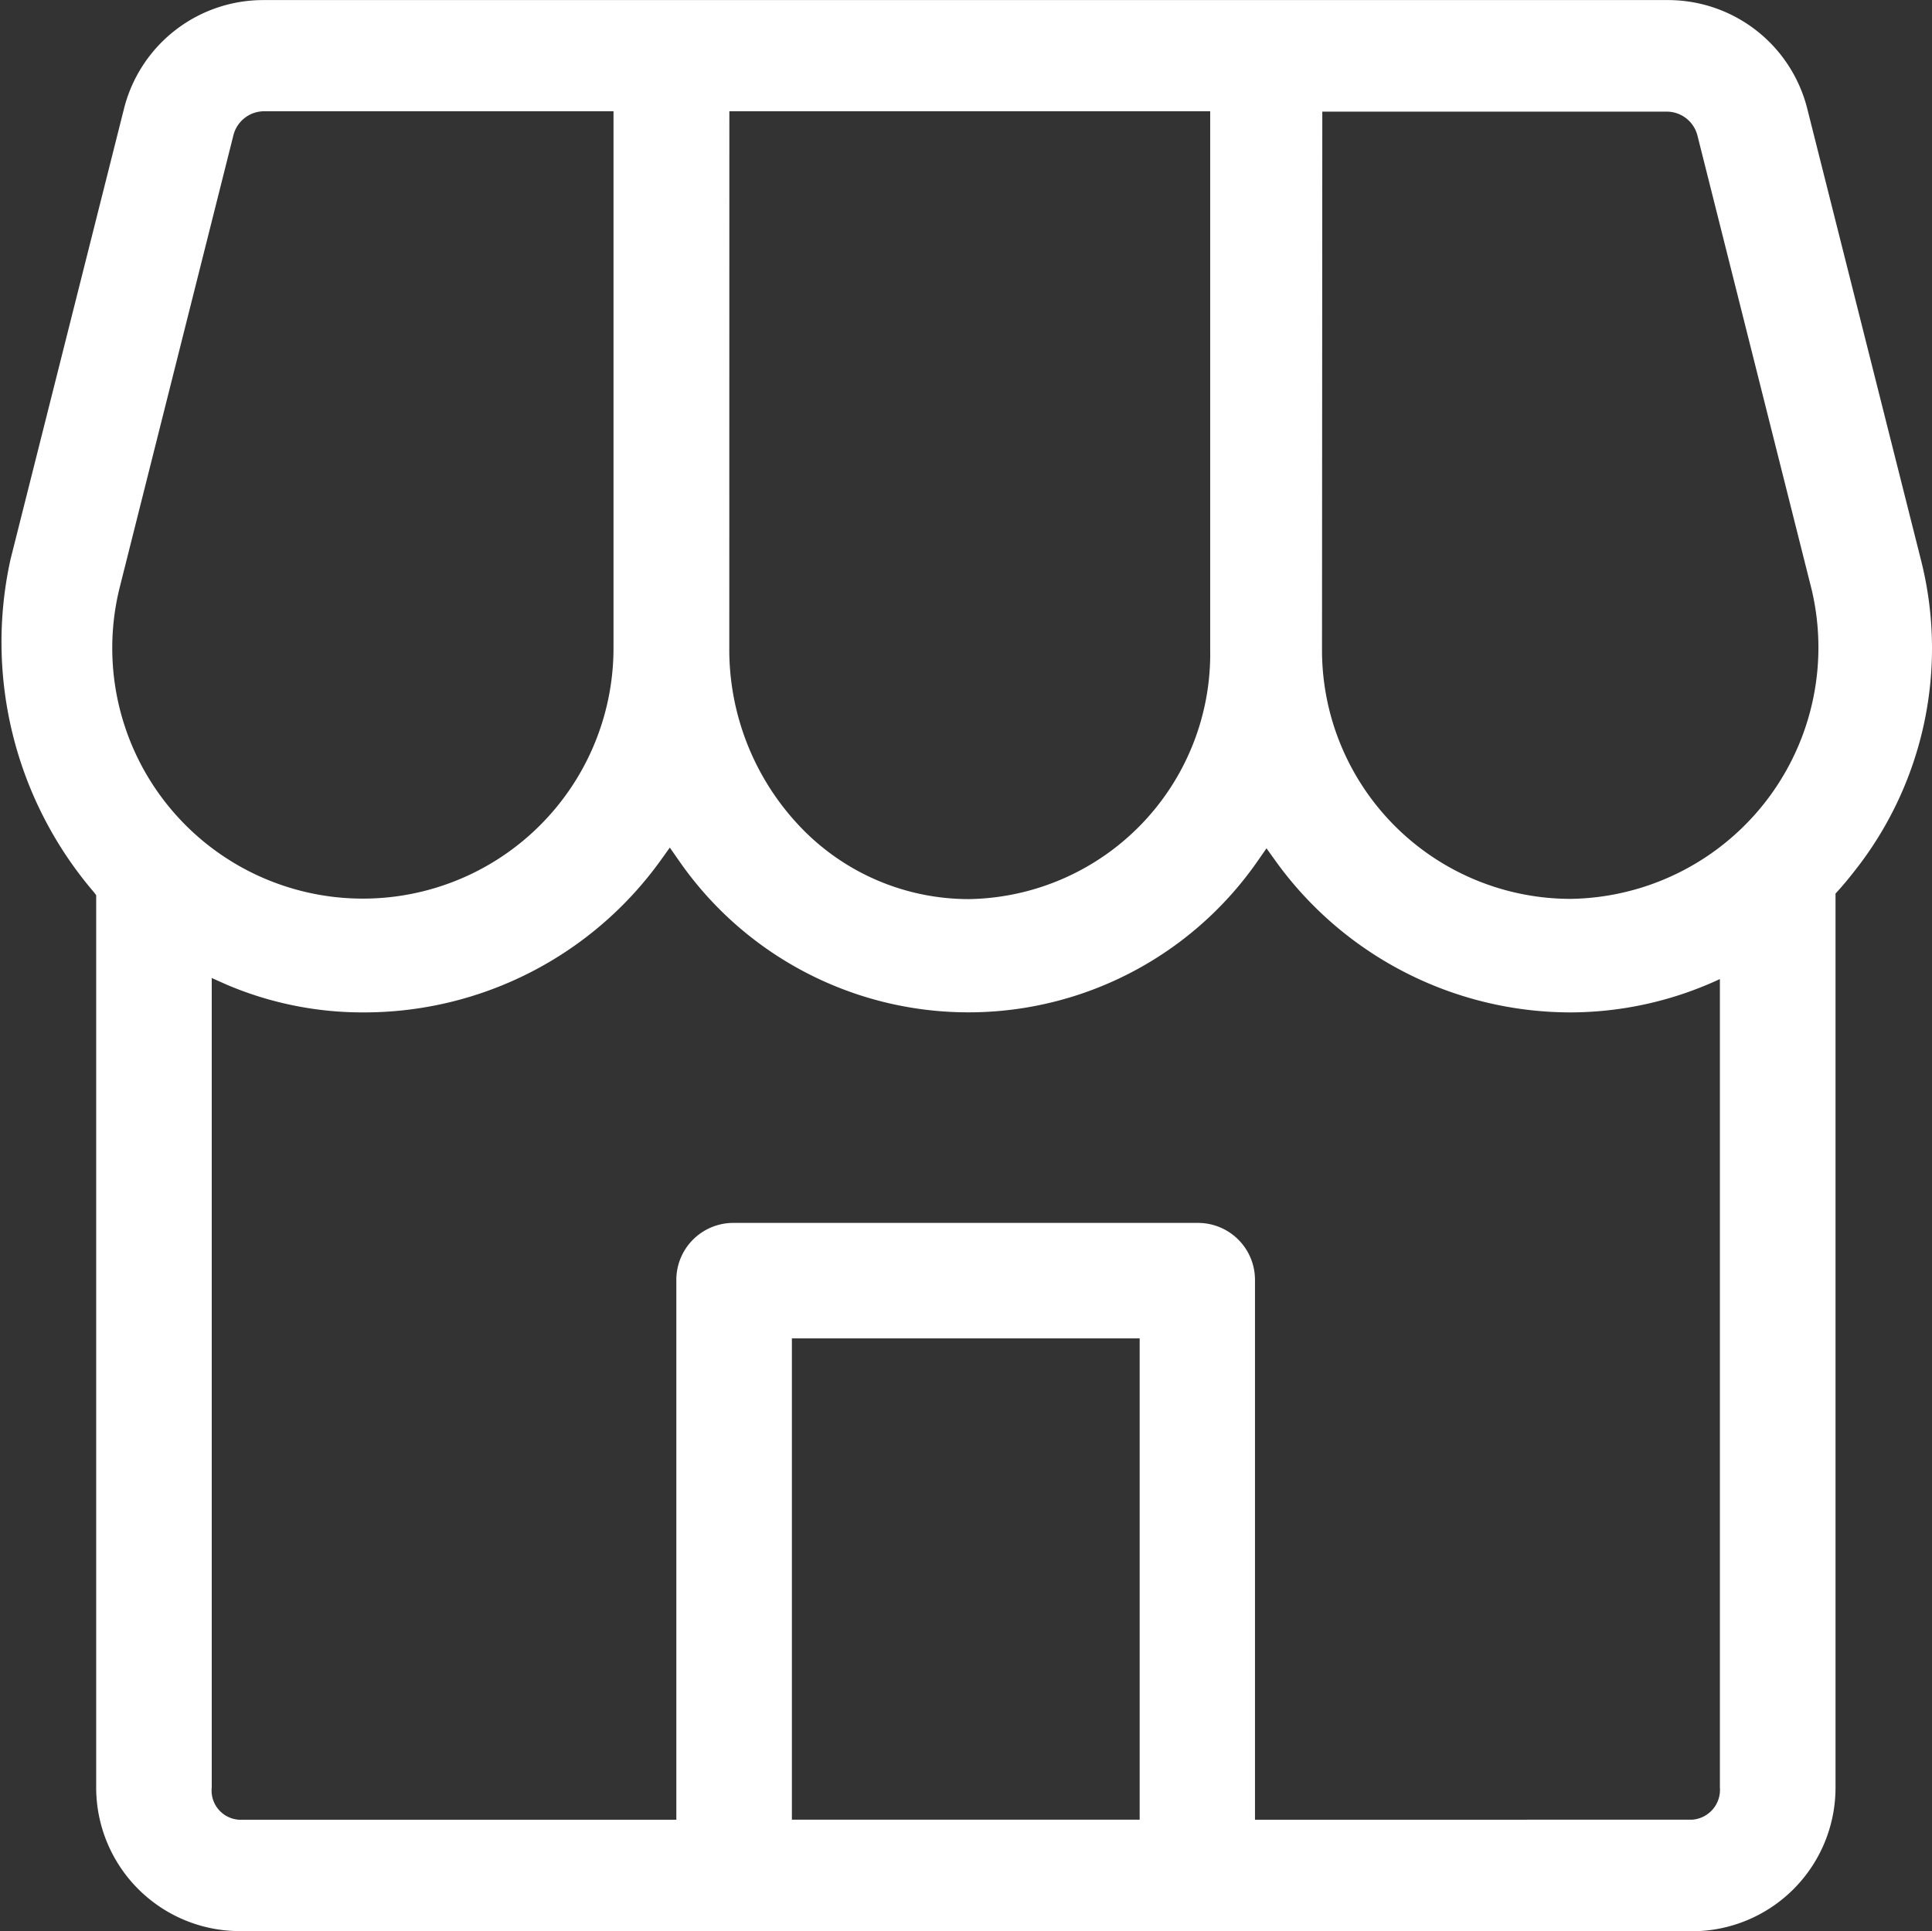
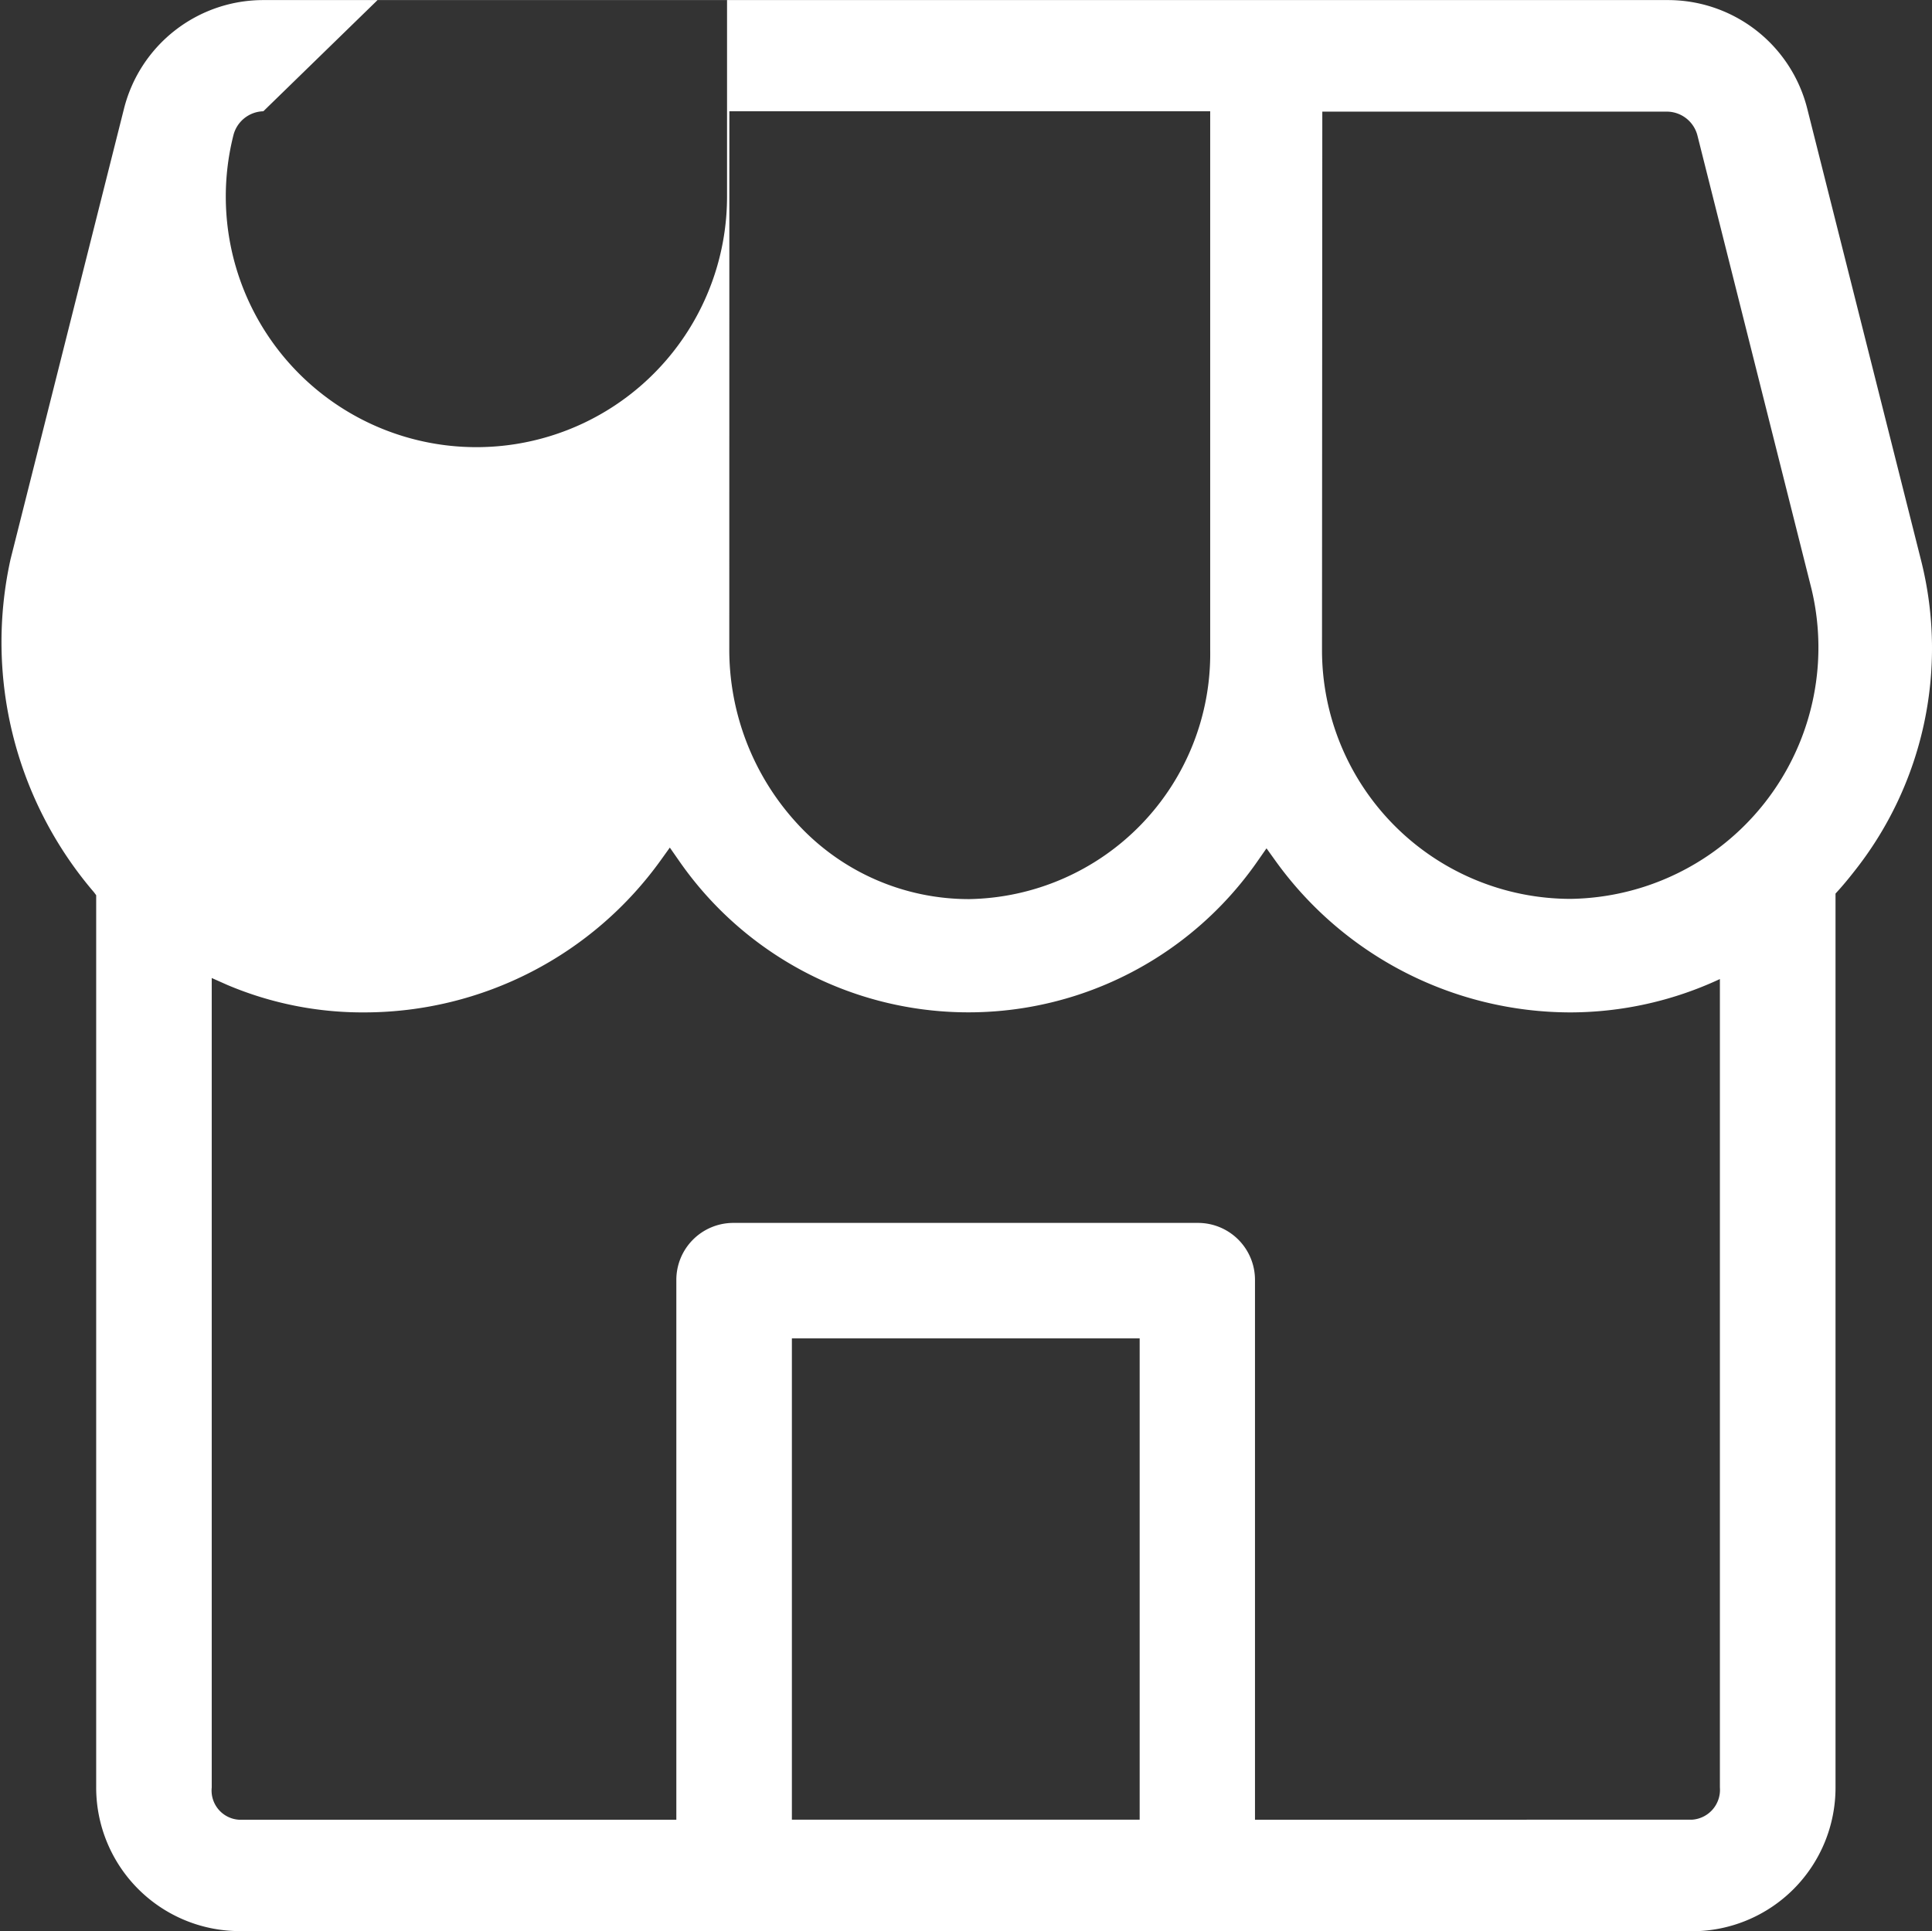
<svg xmlns="http://www.w3.org/2000/svg" width="25.832" height="25.823" viewBox="0 0 25.832 25.823">
  <rect x="0" y="0" width="25.832" height="25.823" fill="#333333" stroke="none" />
-   <path id="icon-shop" d="M975.878,652.043a1.92,1.92,0,0,1-1.914-1.921V638.191l-.029-.039a5.141,5.141,0,0,1-1.116-4.454l1.517-6.025a1.92,1.92,0,0,1,1.865-1.452h18.776a1.92,1.92,0,0,1,1.865,1.452l1.527,6.061a4.8,4.8,0,0,1-.9,4.14c-.078.1-.161.2-.249.295v11.955a1.92,1.92,0,0,1-1.915,1.921Zm19.426-1.49a.4.4,0,0,0,.37-.431V639.312a4.748,4.748,0,0,1-2.005.446,4.862,4.862,0,0,1-3.935-2.024l-.122-.17-.12.172a4.707,4.707,0,0,1-7.738-.01l-.12-.172-.122.17a4.882,4.882,0,0,1-3.948,2.034,4.639,4.639,0,0,1-1.846-.367l-.209-.093v10.825a.391.391,0,0,0,.369.431h5.843v-7.217a.762.762,0,0,1,.758-.764H988.7a.762.762,0,0,1,.758.764v7.217Zm-7.388,0v-6.436h-4.65v6.436Zm-5.487-15.668a3.437,3.437,0,0,0,.909,2.349,3.114,3.114,0,0,0,2.3,1.009,3.28,3.28,0,0,0,3.221-3.329v-7.206H982.43Zm-6.23-7.177a.424.424,0,0,0-.4.32l-1.518,6.037a3.351,3.351,0,1,0,6.6.82v-7.177Zm14.155,7.206a3.327,3.327,0,0,0,3.321,3.326A3.362,3.362,0,0,0,996.9,634.1l-1.526-6.067a.424.424,0,0,0-.395-.32h-4.621Z" transform="translate(-972.678 -626.22)" fill="#fff" />
+   <path id="icon-shop" d="M975.878,652.043a1.92,1.92,0,0,1-1.914-1.921V638.191l-.029-.039a5.141,5.141,0,0,1-1.116-4.454l1.517-6.025a1.92,1.92,0,0,1,1.865-1.452h18.776a1.92,1.92,0,0,1,1.865,1.452l1.527,6.061a4.8,4.8,0,0,1-.9,4.14c-.078.1-.161.2-.249.295v11.955a1.92,1.92,0,0,1-1.915,1.921Zm19.426-1.49a.4.4,0,0,0,.37-.431V639.312a4.748,4.748,0,0,1-2.005.446,4.862,4.862,0,0,1-3.935-2.024l-.122-.17-.12.172a4.707,4.707,0,0,1-7.738-.01l-.12-.172-.122.17a4.882,4.882,0,0,1-3.948,2.034,4.639,4.639,0,0,1-1.846-.367l-.209-.093v10.825a.391.391,0,0,0,.369.431h5.843v-7.217a.762.762,0,0,1,.758-.764H988.7a.762.762,0,0,1,.758.764v7.217Zm-7.388,0v-6.436h-4.65v6.436Zm-5.487-15.668a3.437,3.437,0,0,0,.909,2.349,3.114,3.114,0,0,0,2.3,1.009,3.28,3.28,0,0,0,3.221-3.329v-7.206H982.43Zm-6.23-7.177a.424.424,0,0,0-.4.32a3.351,3.351,0,1,0,6.6.82v-7.177Zm14.155,7.206a3.327,3.327,0,0,0,3.321,3.326A3.362,3.362,0,0,0,996.9,634.1l-1.526-6.067a.424.424,0,0,0-.395-.32h-4.621Z" transform="translate(-972.678 -626.22)" fill="#fff" />
</svg>